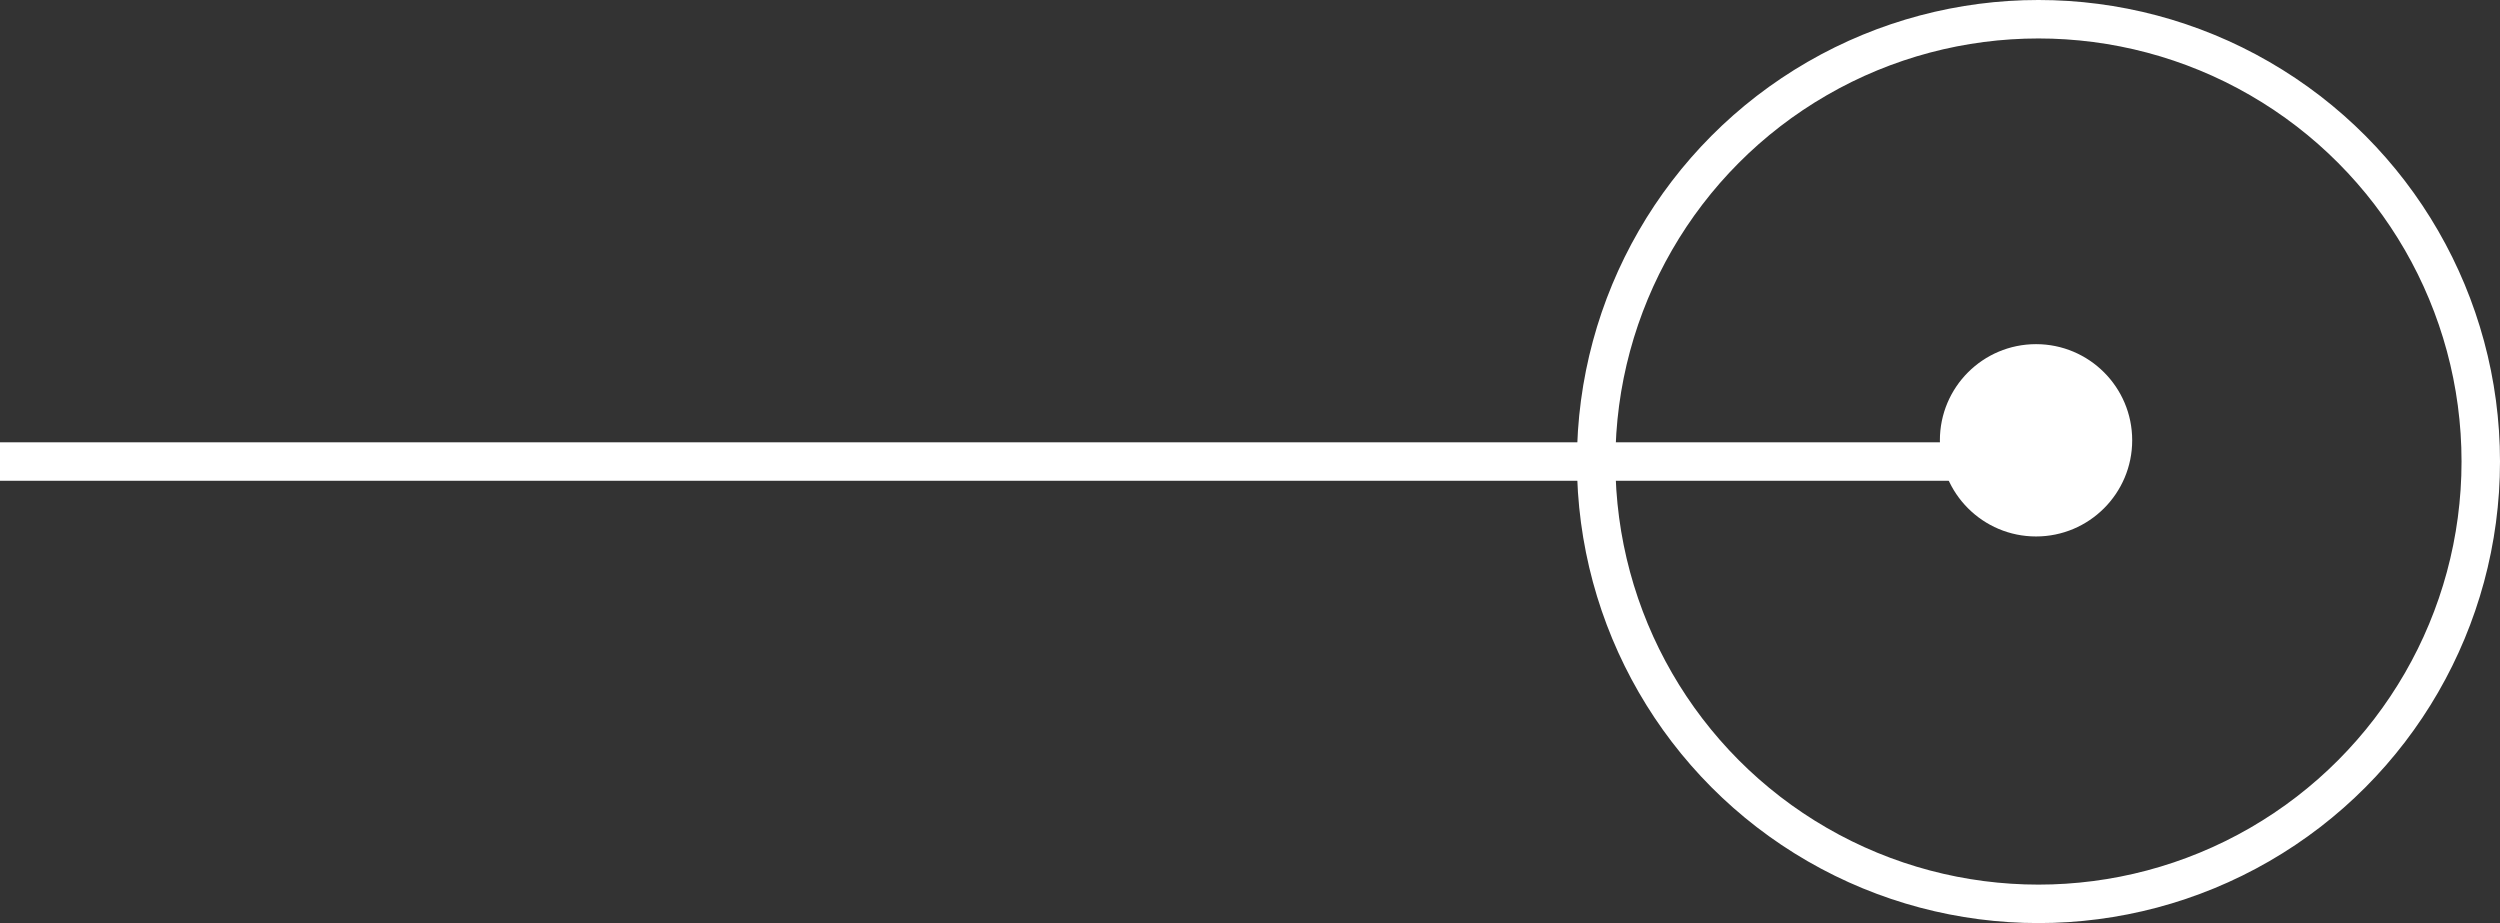
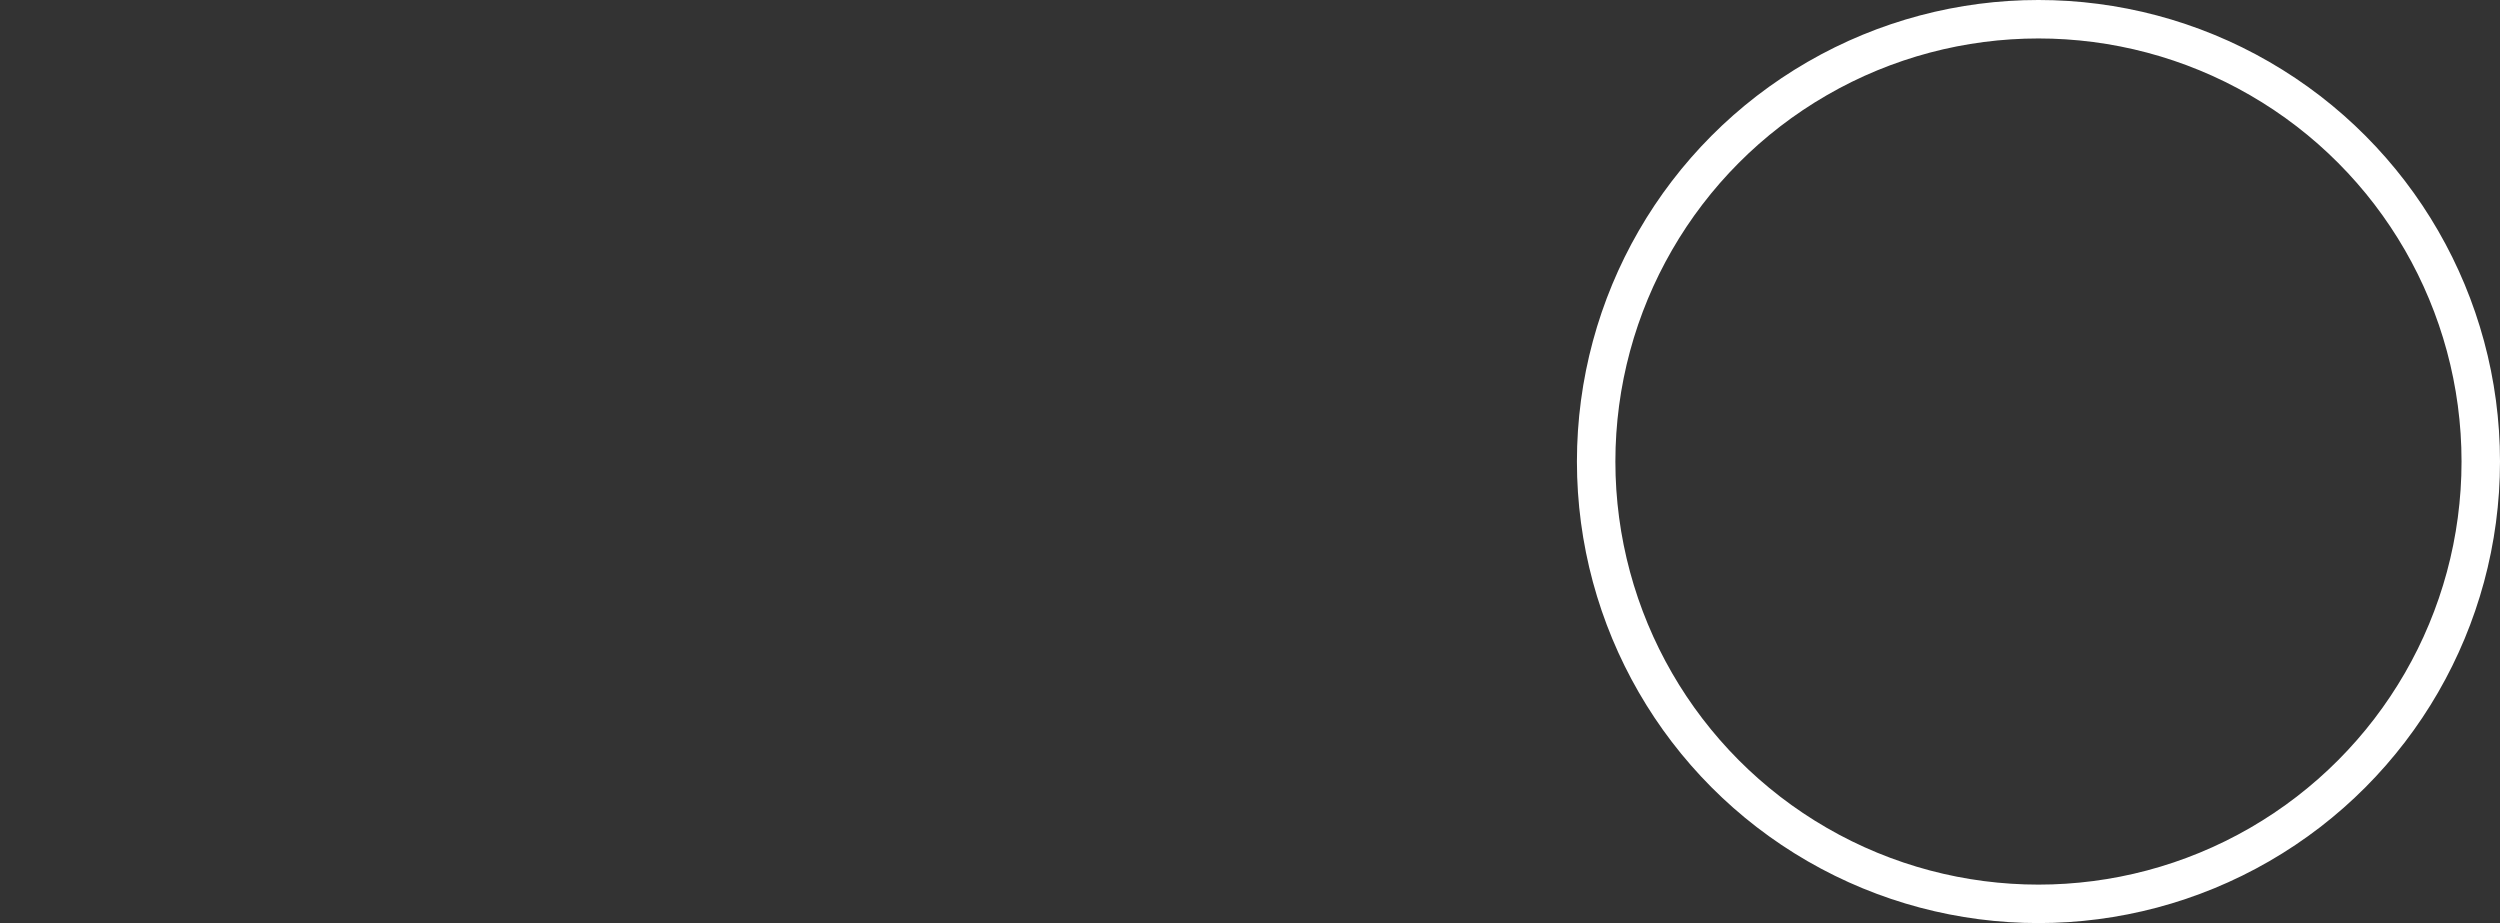
<svg xmlns="http://www.w3.org/2000/svg" width="65px" height="24px" viewBox="0 0 65 24" version="1.1">
  <rect x="0" y="0" width="65" height="24" fill="#333333" stroke="none" />
  <title>编组 51</title>
  <g id="页面-2" stroke="none" stroke-width="1" fill="none" fill-rule="evenodd">
    <g id="Apple-TV" transform="translate(-363, -9842)">
      <g id="编组-51" transform="translate(363, 9842)">
        <circle id="椭圆形" stroke="#FFFFFF" cx="53" cy="12" r="11.5" />
-         <path d="M52.937,13.948 C54.317,13.948 55.437,12.829 55.437,11.448 C55.437,10.067 54.317,8.948 52.937,8.948 C51.556,8.948 50.437,10.067 50.437,11.448 C50.437,12.829 51.556,13.948 52.937,13.948 Z" id="椭圆形" fill="#FFFFFF" />
-         <line x1="3.60822483e-15" y1="12" x2="52" y2="12" id="路径-5" stroke="#FFFFFF" />
      </g>
    </g>
  </g>
</svg>